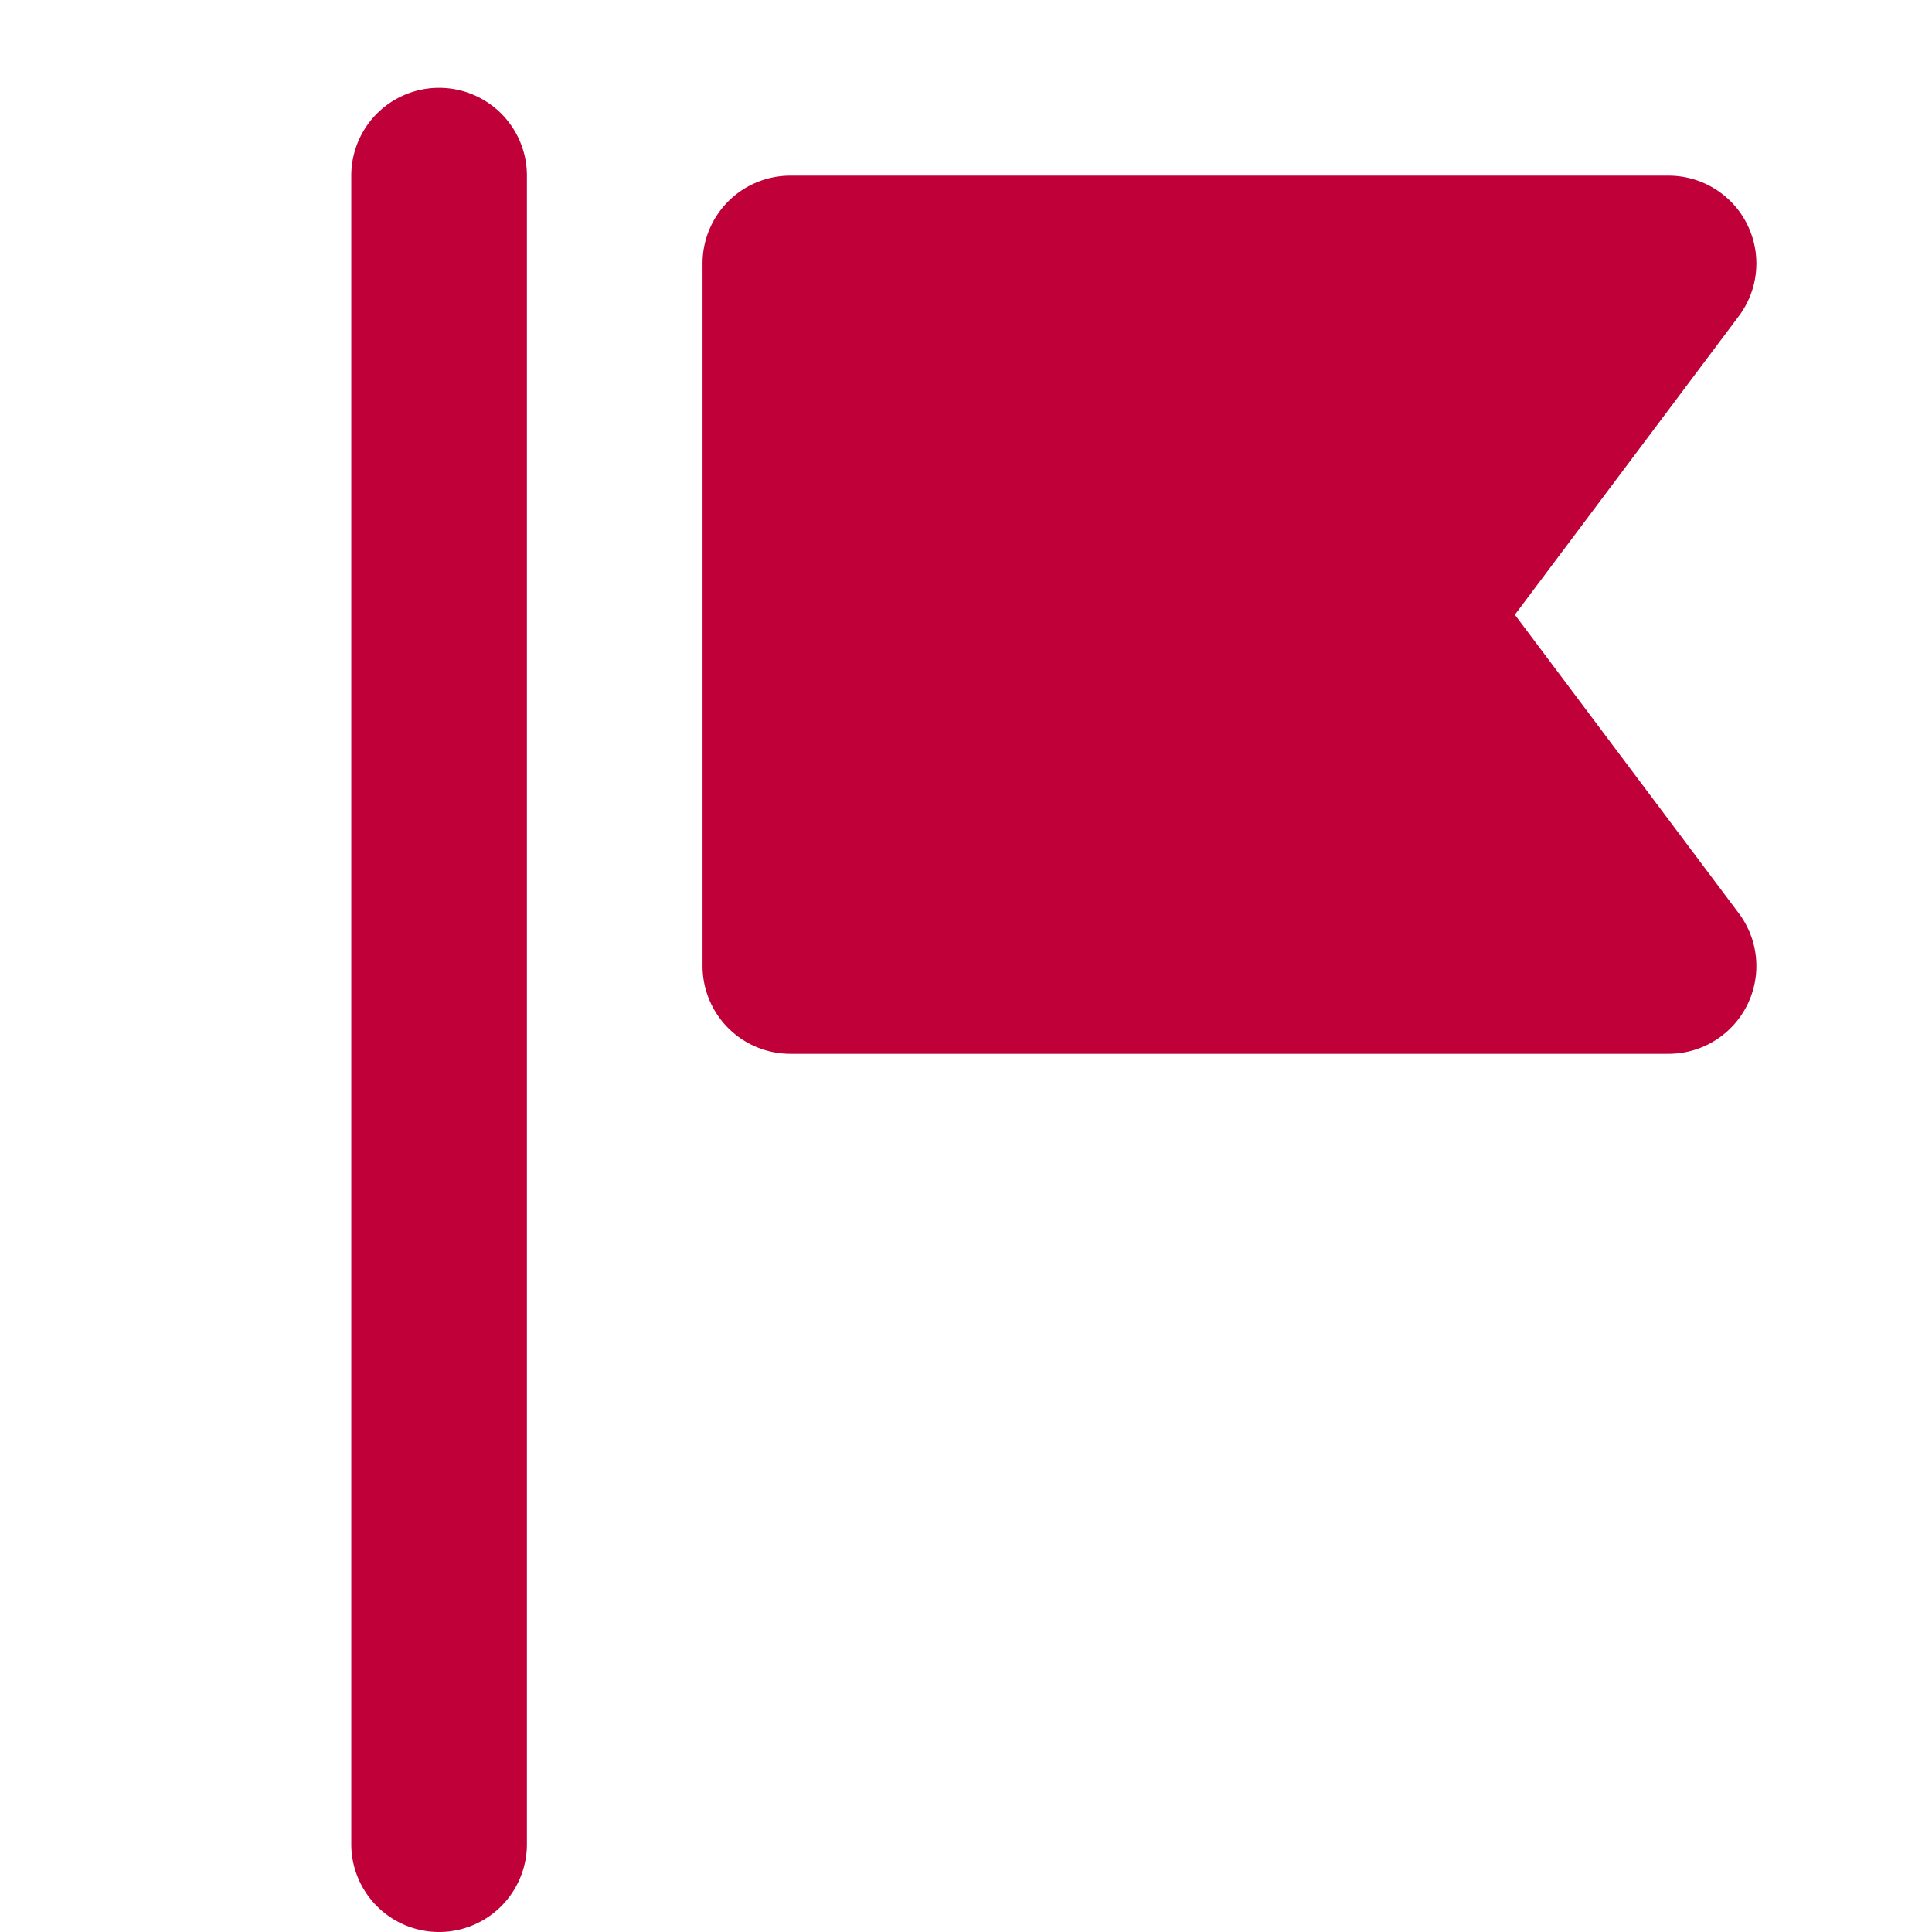
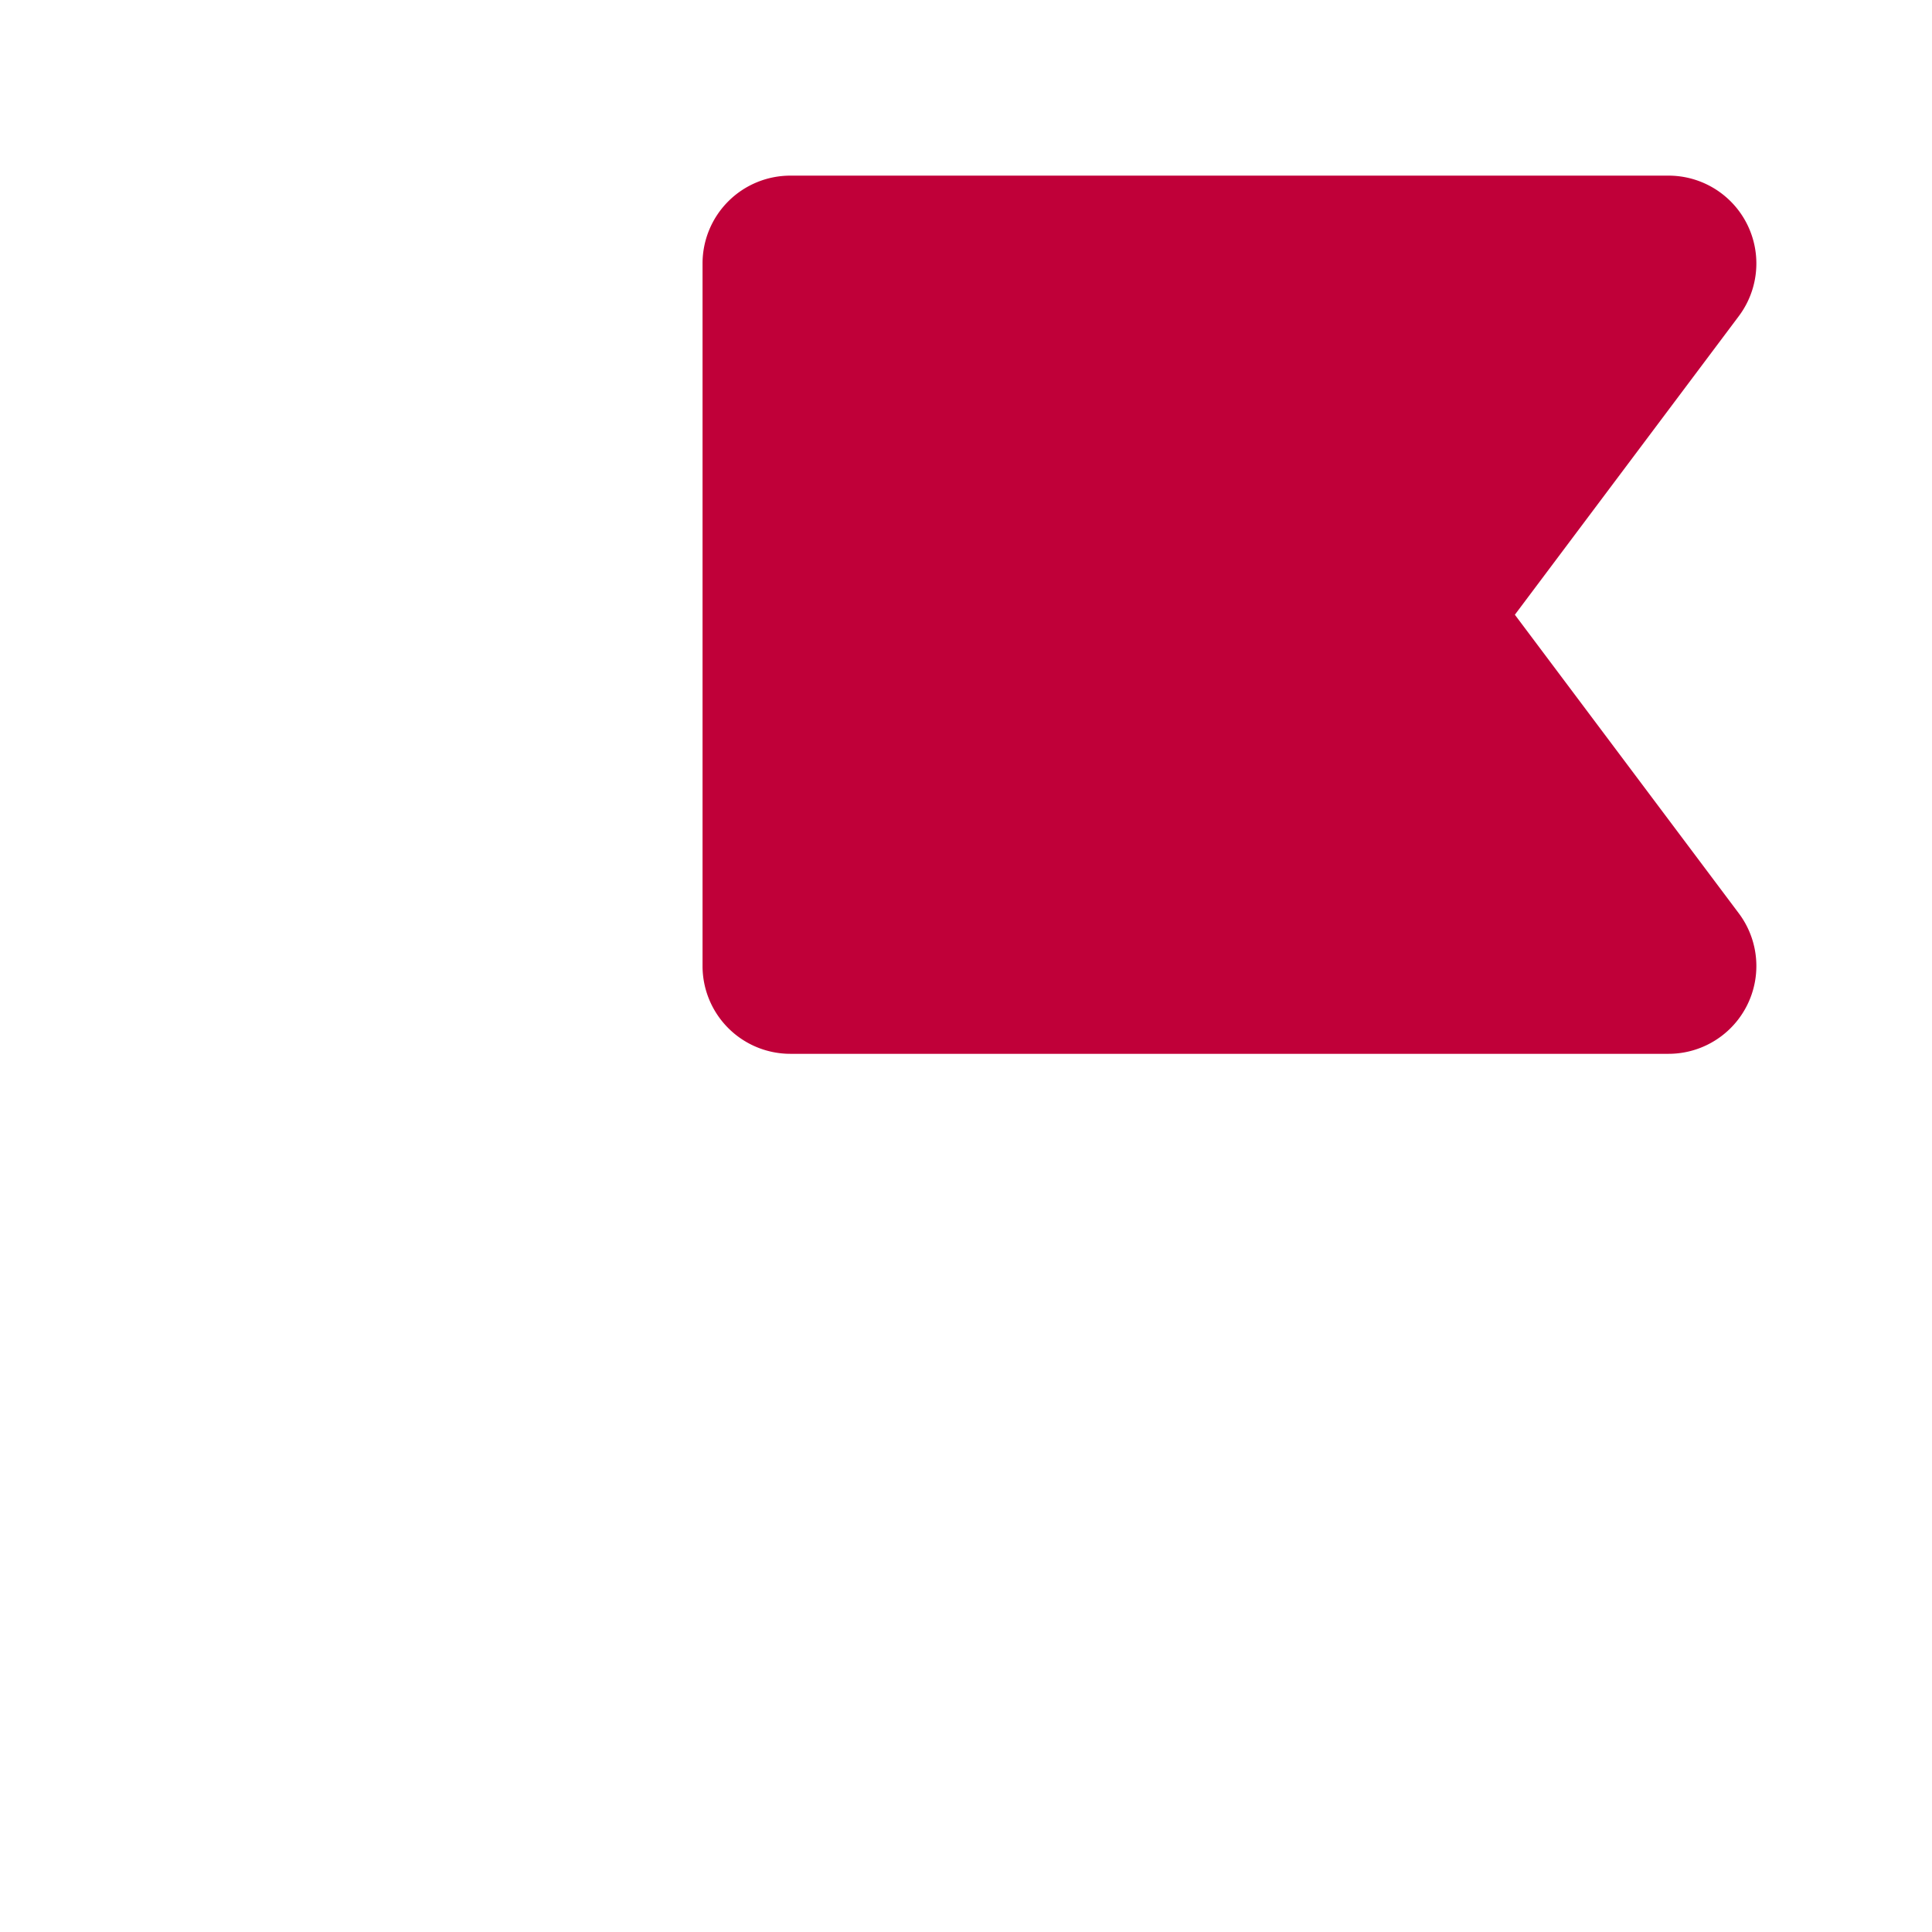
<svg xmlns="http://www.w3.org/2000/svg" width="22" height="22" viewBox="0 0 22 22">
  <defs>
    <clipPath id="clip-path">
      <rect id="Rectangle_82" data-name="Rectangle 82" width="22" height="22" transform="translate(1444 1084)" fill="#c00039" />
    </clipPath>
  </defs>
  <g id="Mask_Group_21" data-name="Mask Group 21" transform="translate(-1444 -1084)" clip-path="url(#clip-path)">
    <g id="flag" transform="translate(1444 1083.5)">
-       <path id="Path_465" data-name="Path 465" d="M6,2.5a1,1,0,0,0-2,0v19a1,1,0,1,0,2,0Z" fill="#c00039" />
      <path id="Path_466" data-name="Path 466" d="M8,3.5a1,1,0,0,1,1-1H19a1,1,0,0,1,.8,1.6L17.25,7.5l2.55,3.4a1,1,0,0,1-.8,1.6H9a1,1,0,0,1-1-1Z" transform="translate(0 0)" fill="#c00039" />
    </g>
  </g>
</svg>